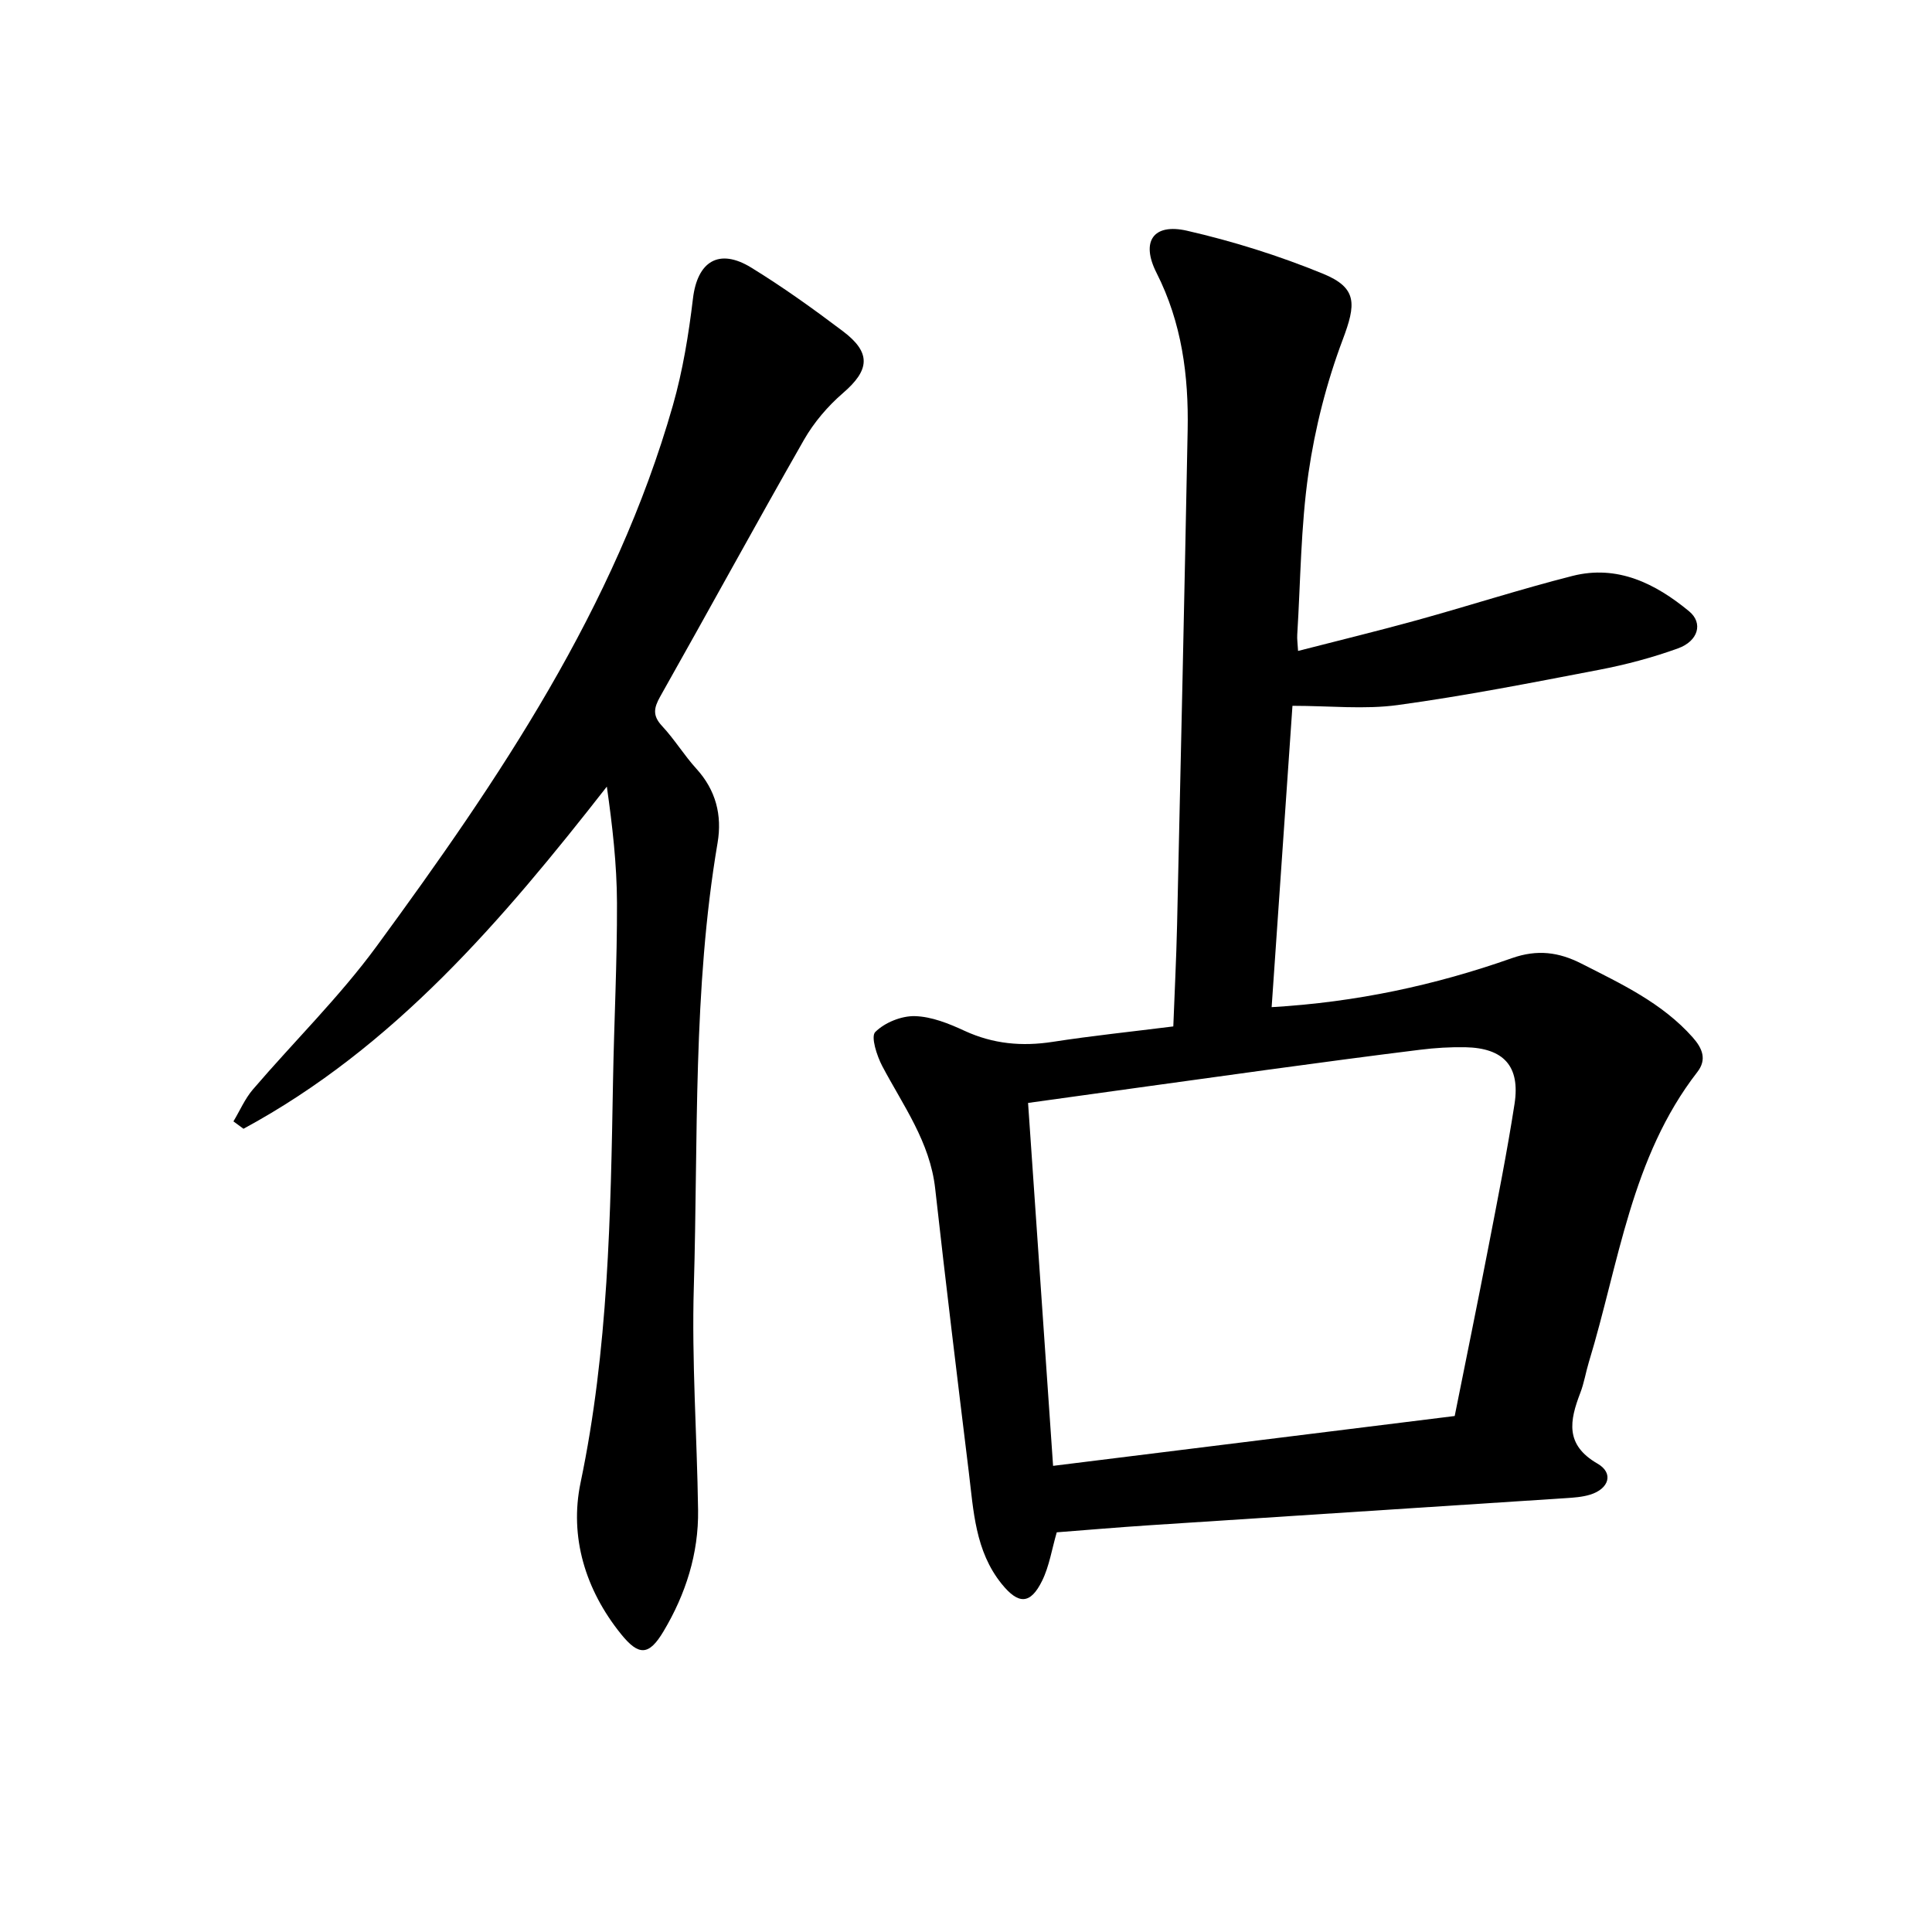
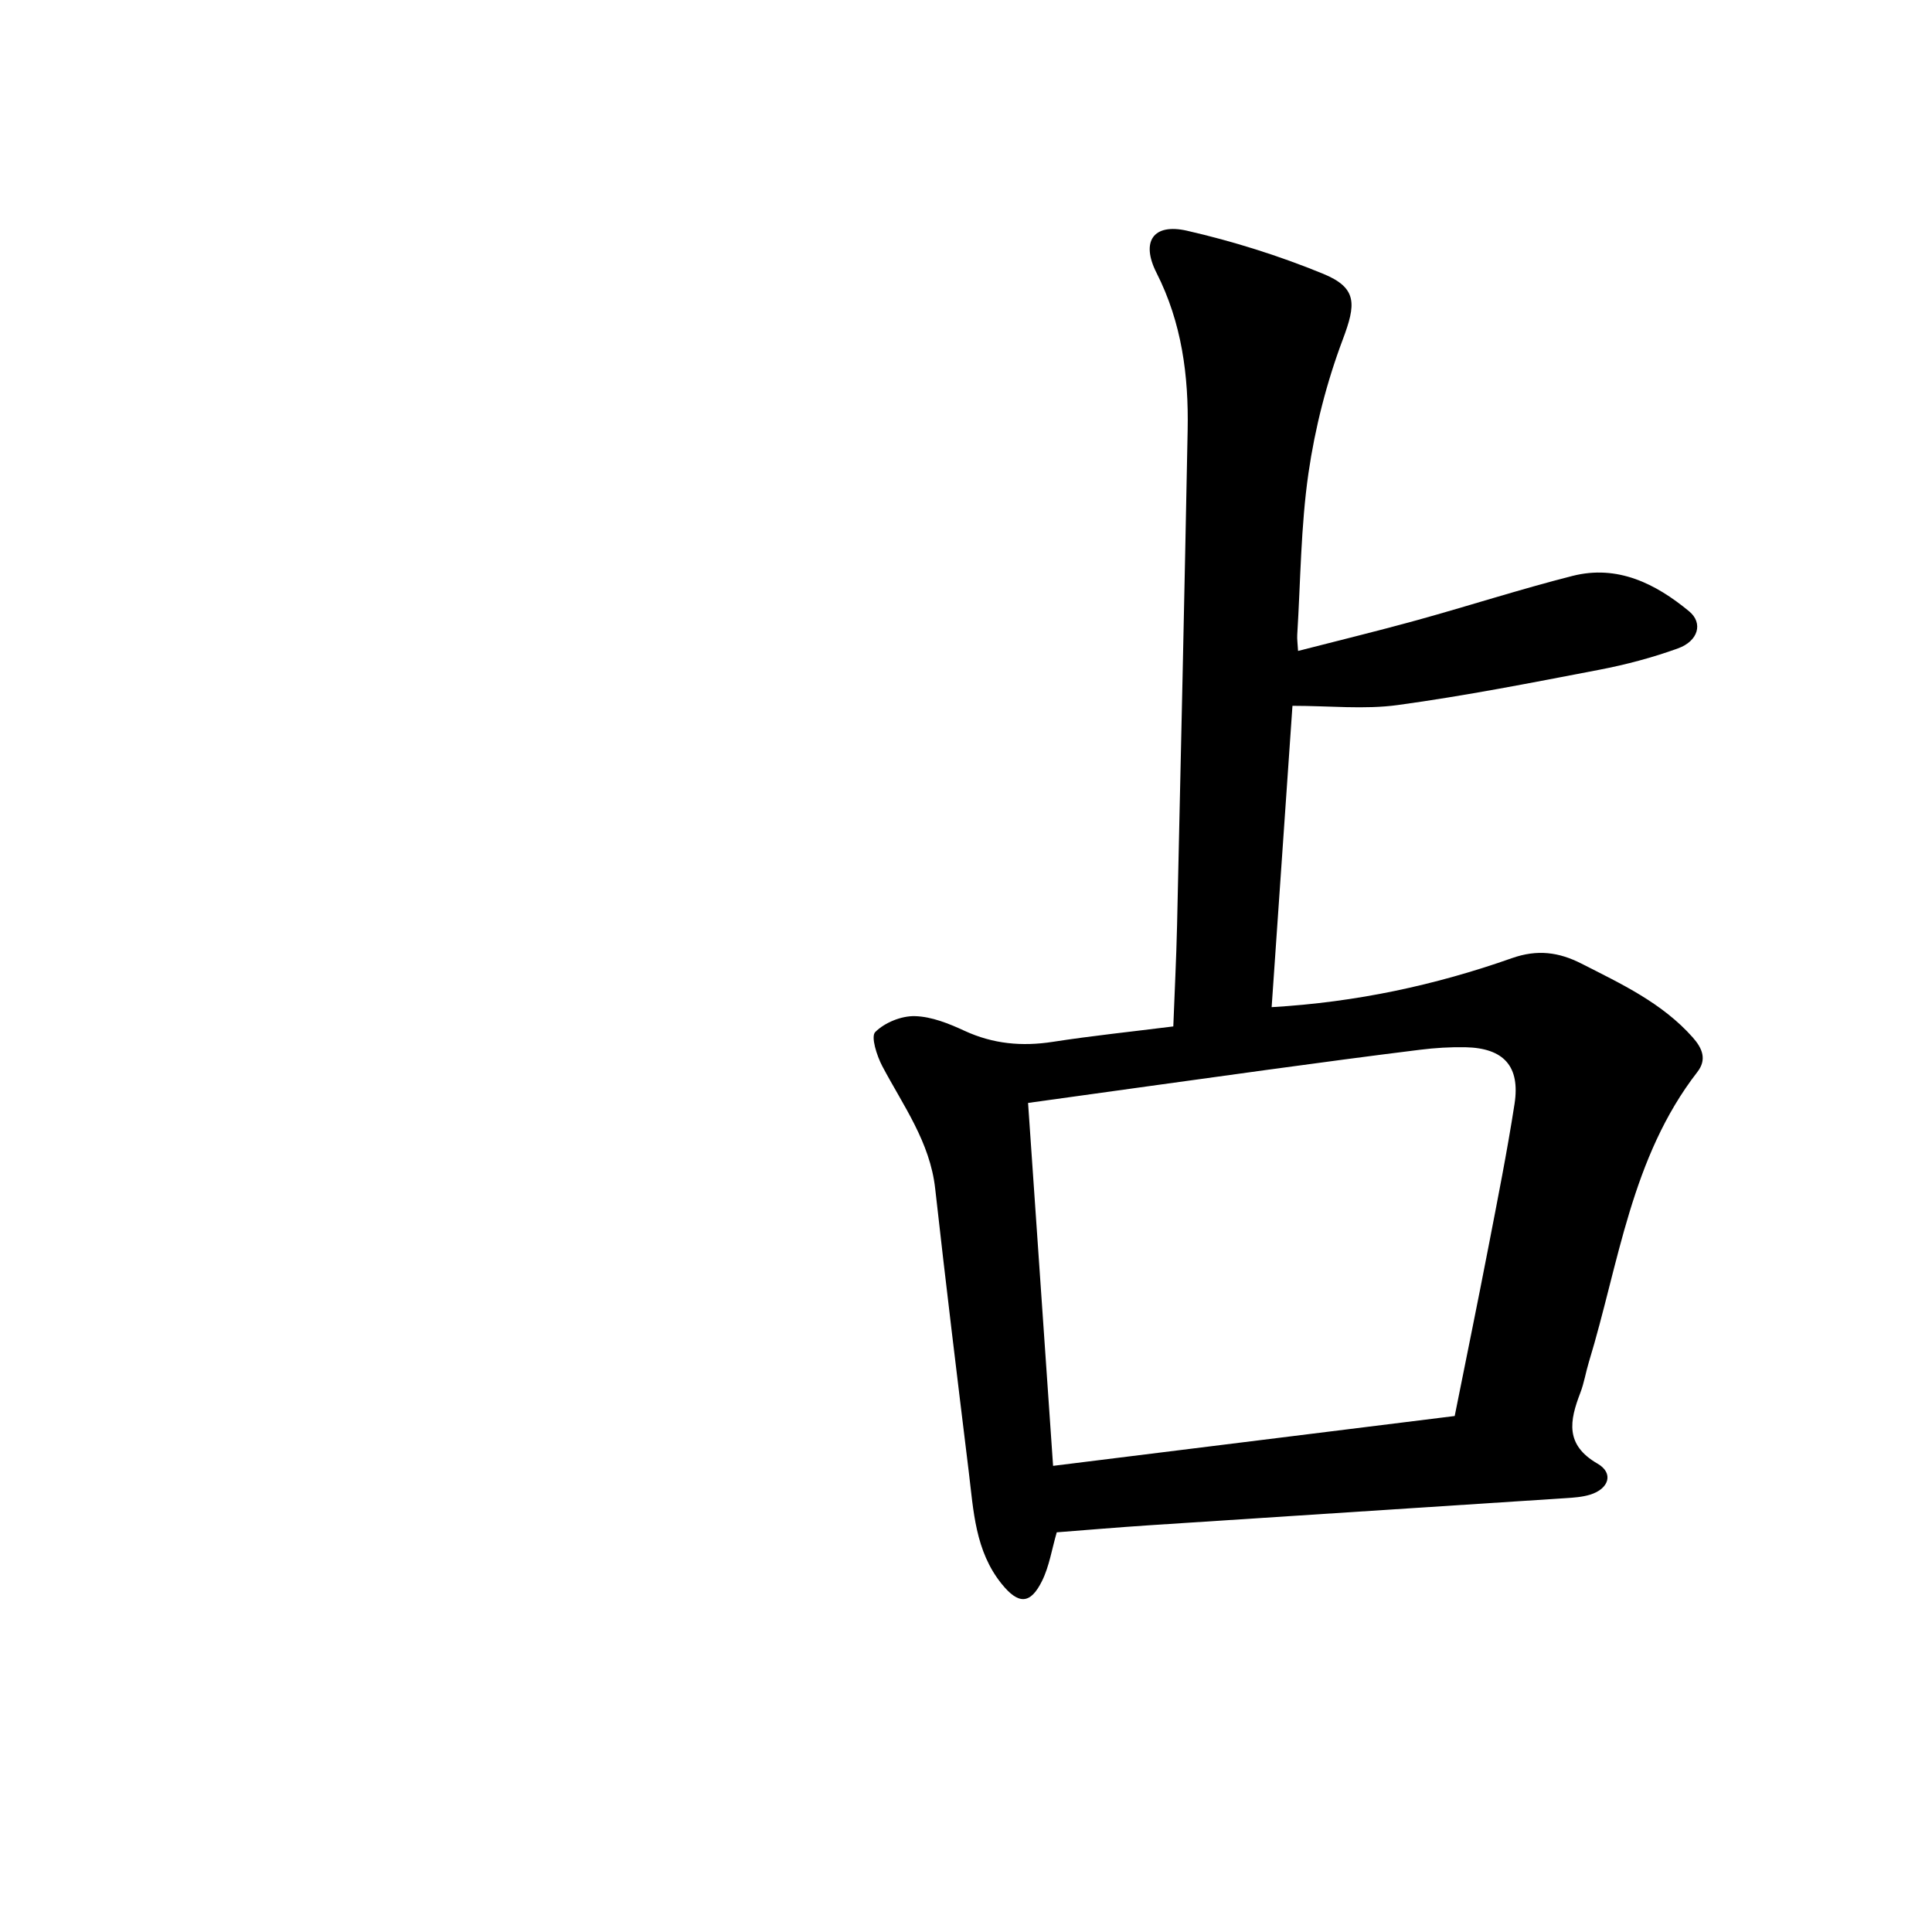
<svg xmlns="http://www.w3.org/2000/svg" enable-background="new 0 0 400 400" viewBox="0 0 400 400">
-   <path d="m218.79 317.25c-1.02 3.5-1.54 7-3.03 10.03-2.43 4.95-4.91 4.95-8.39.63-5.48-6.8-5.81-15.12-6.8-23.21-2.39-19.53-4.77-39.06-6.95-58.61-1.07-9.65-6.63-17.18-10.95-25.35-1.13-2.15-2.41-6.11-1.46-7.07 1.96-1.96 5.41-3.36 8.2-3.29 3.47.09 7.05 1.54 10.29 3.04 5.92 2.73 11.9 3.27 18.28 2.28 8.06-1.25 16.19-2.09 24.94-3.19.26-6.93.62-13.94.78-20.96.77-34.16 1.53-68.33 2.19-102.5.22-11.28-1.21-22.23-6.44-32.55-3.3-6.5-.69-10.33 6.31-8.73 9.57 2.19 19.06 5.18 28.15 8.9 7.2 2.95 6.83 6.34 4.09 13.64-3.34 8.88-5.74 18.29-7.1 27.67-1.59 11.03-1.63 22.29-2.32 33.44-.06.92.09 1.85.17 3.35 8.42-2.17 16.6-4.15 24.7-6.39 10.73-2.97 21.33-6.4 32.11-9.14 9.32-2.37 17.22 1.59 24.16 7.33 2.95 2.44 1.88 6.16-2.31 7.67-5.28 1.91-10.78 3.37-16.3 4.43-13.86 2.66-27.73 5.39-41.7 7.3-6.93.95-14.09.16-21.82.16-1.4 20.26-2.85 41.2-4.31 62.39 17.52-1.02 33.88-4.55 49.73-10.14 5.3-1.87 9.74-1.25 14.4 1.12 8.27 4.21 16.7 8.13 23.05 15.28 2.03 2.29 2.95 4.59.97 7.15-13.74 17.71-16.23 39.6-22.48 60.1-.64 2.11-.98 4.32-1.77 6.36-2.2 5.74-3.21 10.73 3.57 14.64 3.4 1.96 2.39 5.21-1.52 6.42-1.63.5-3.39.62-5.11.73-28.72 1.88-57.44 3.73-86.17 5.61-6.4.42-12.82.97-19.16 1.46zm-5.94-88.9c1.75 25.36 3.45 50.09 5.18 75.14 28.2-3.5 55.6-6.9 83.15-10.32 2.37-11.86 4.74-23.38 6.97-34.93 1.91-9.88 3.88-19.76 5.42-29.7 1.2-7.79-2.24-11.55-10.15-11.72-3.13-.06-6.29.13-9.4.52-10.45 1.29-20.88 2.69-31.31 4.11-16.48 2.25-32.94 4.56-49.86 6.9z" />
-   <path d="m48.33 232.17c1.33-2.21 2.37-4.67 4.02-6.6 8.5-9.92 17.92-19.15 25.62-29.65 25.35-34.59 49.37-70.05 61.34-111.98 2.05-7.19 3.27-14.69 4.16-22.13.91-7.66 5.36-10.52 12.06-6.41 6.55 4.02 12.83 8.53 18.98 13.17 5.93 4.47 5.55 8.05.02 12.81-3.14 2.71-6.01 6.07-8.07 9.67-10.07 17.63-19.78 35.46-29.76 53.14-1.35 2.39-1.63 3.98.38 6.13 2.57 2.75 4.56 6.05 7.09 8.83 4.05 4.44 5.36 9.63 4.4 15.33-5.17 30.45-4.01 61.25-4.92 91.92-.46 15.39.66 30.82.88 46.23.13 9.03-2.57 17.43-7.15 25.11-3.01 5.06-5.11 5.16-8.81.57-7.39-9.16-10.71-20.15-8.37-31.34 5.76-27.52 6.23-55.33 6.72-83.2.22-12.28.86-24.56.82-36.85-.03-7.95-.94-15.91-2.1-24.06-21.63 27.67-44.06 53.98-75.23 70.84-.69-.51-1.38-1.02-2.08-1.53z" />
+   <path d="m218.79 317.25c-1.02 3.5-1.54 7-3.03 10.03-2.43 4.95-4.91 4.95-8.39.63-5.48-6.8-5.81-15.12-6.8-23.21-2.39-19.53-4.77-39.06-6.95-58.61-1.07-9.65-6.63-17.18-10.95-25.35-1.13-2.15-2.41-6.11-1.46-7.07 1.96-1.96 5.41-3.36 8.2-3.29 3.47.09 7.05 1.54 10.29 3.04 5.92 2.73 11.9 3.27 18.28 2.28 8.06-1.25 16.19-2.09 24.94-3.19.26-6.93.62-13.94.78-20.96.77-34.16 1.53-68.33 2.19-102.5.22-11.28-1.21-22.23-6.44-32.55-3.3-6.5-.69-10.33 6.31-8.73 9.57 2.19 19.06 5.18 28.15 8.9 7.2 2.95 6.83 6.34 4.09 13.64-3.34 8.88-5.74 18.29-7.1 27.67-1.59 11.03-1.63 22.29-2.32 33.44-.06.92.09 1.85.17 3.35 8.42-2.17 16.6-4.15 24.7-6.39 10.73-2.97 21.33-6.4 32.11-9.14 9.32-2.37 17.22 1.59 24.16 7.33 2.95 2.44 1.88 6.16-2.31 7.67-5.28 1.91-10.78 3.37-16.3 4.43-13.86 2.66-27.73 5.39-41.7 7.3-6.93.95-14.09.16-21.82.16-1.4 20.26-2.85 41.2-4.31 62.39 17.52-1.02 33.88-4.55 49.73-10.14 5.3-1.87 9.74-1.25 14.4 1.12 8.27 4.21 16.7 8.13 23.05 15.28 2.03 2.29 2.95 4.59.97 7.15-13.74 17.71-16.23 39.6-22.48 60.1-.64 2.11-.98 4.32-1.77 6.36-2.2 5.74-3.21 10.73 3.57 14.64 3.4 1.96 2.39 5.21-1.52 6.42-1.63.5-3.39.62-5.11.73-28.72 1.88-57.44 3.73-86.17 5.61-6.4.42-12.82.97-19.16 1.46zm-5.94-88.9c1.75 25.36 3.45 50.09 5.18 75.14 28.2-3.5 55.6-6.9 83.15-10.32 2.37-11.86 4.74-23.38 6.97-34.93 1.91-9.88 3.88-19.76 5.42-29.7 1.2-7.79-2.24-11.55-10.15-11.72-3.13-.06-6.29.13-9.4.52-10.45 1.29-20.88 2.69-31.31 4.11-16.48 2.25-32.94 4.56-49.86 6.9" />
</svg>